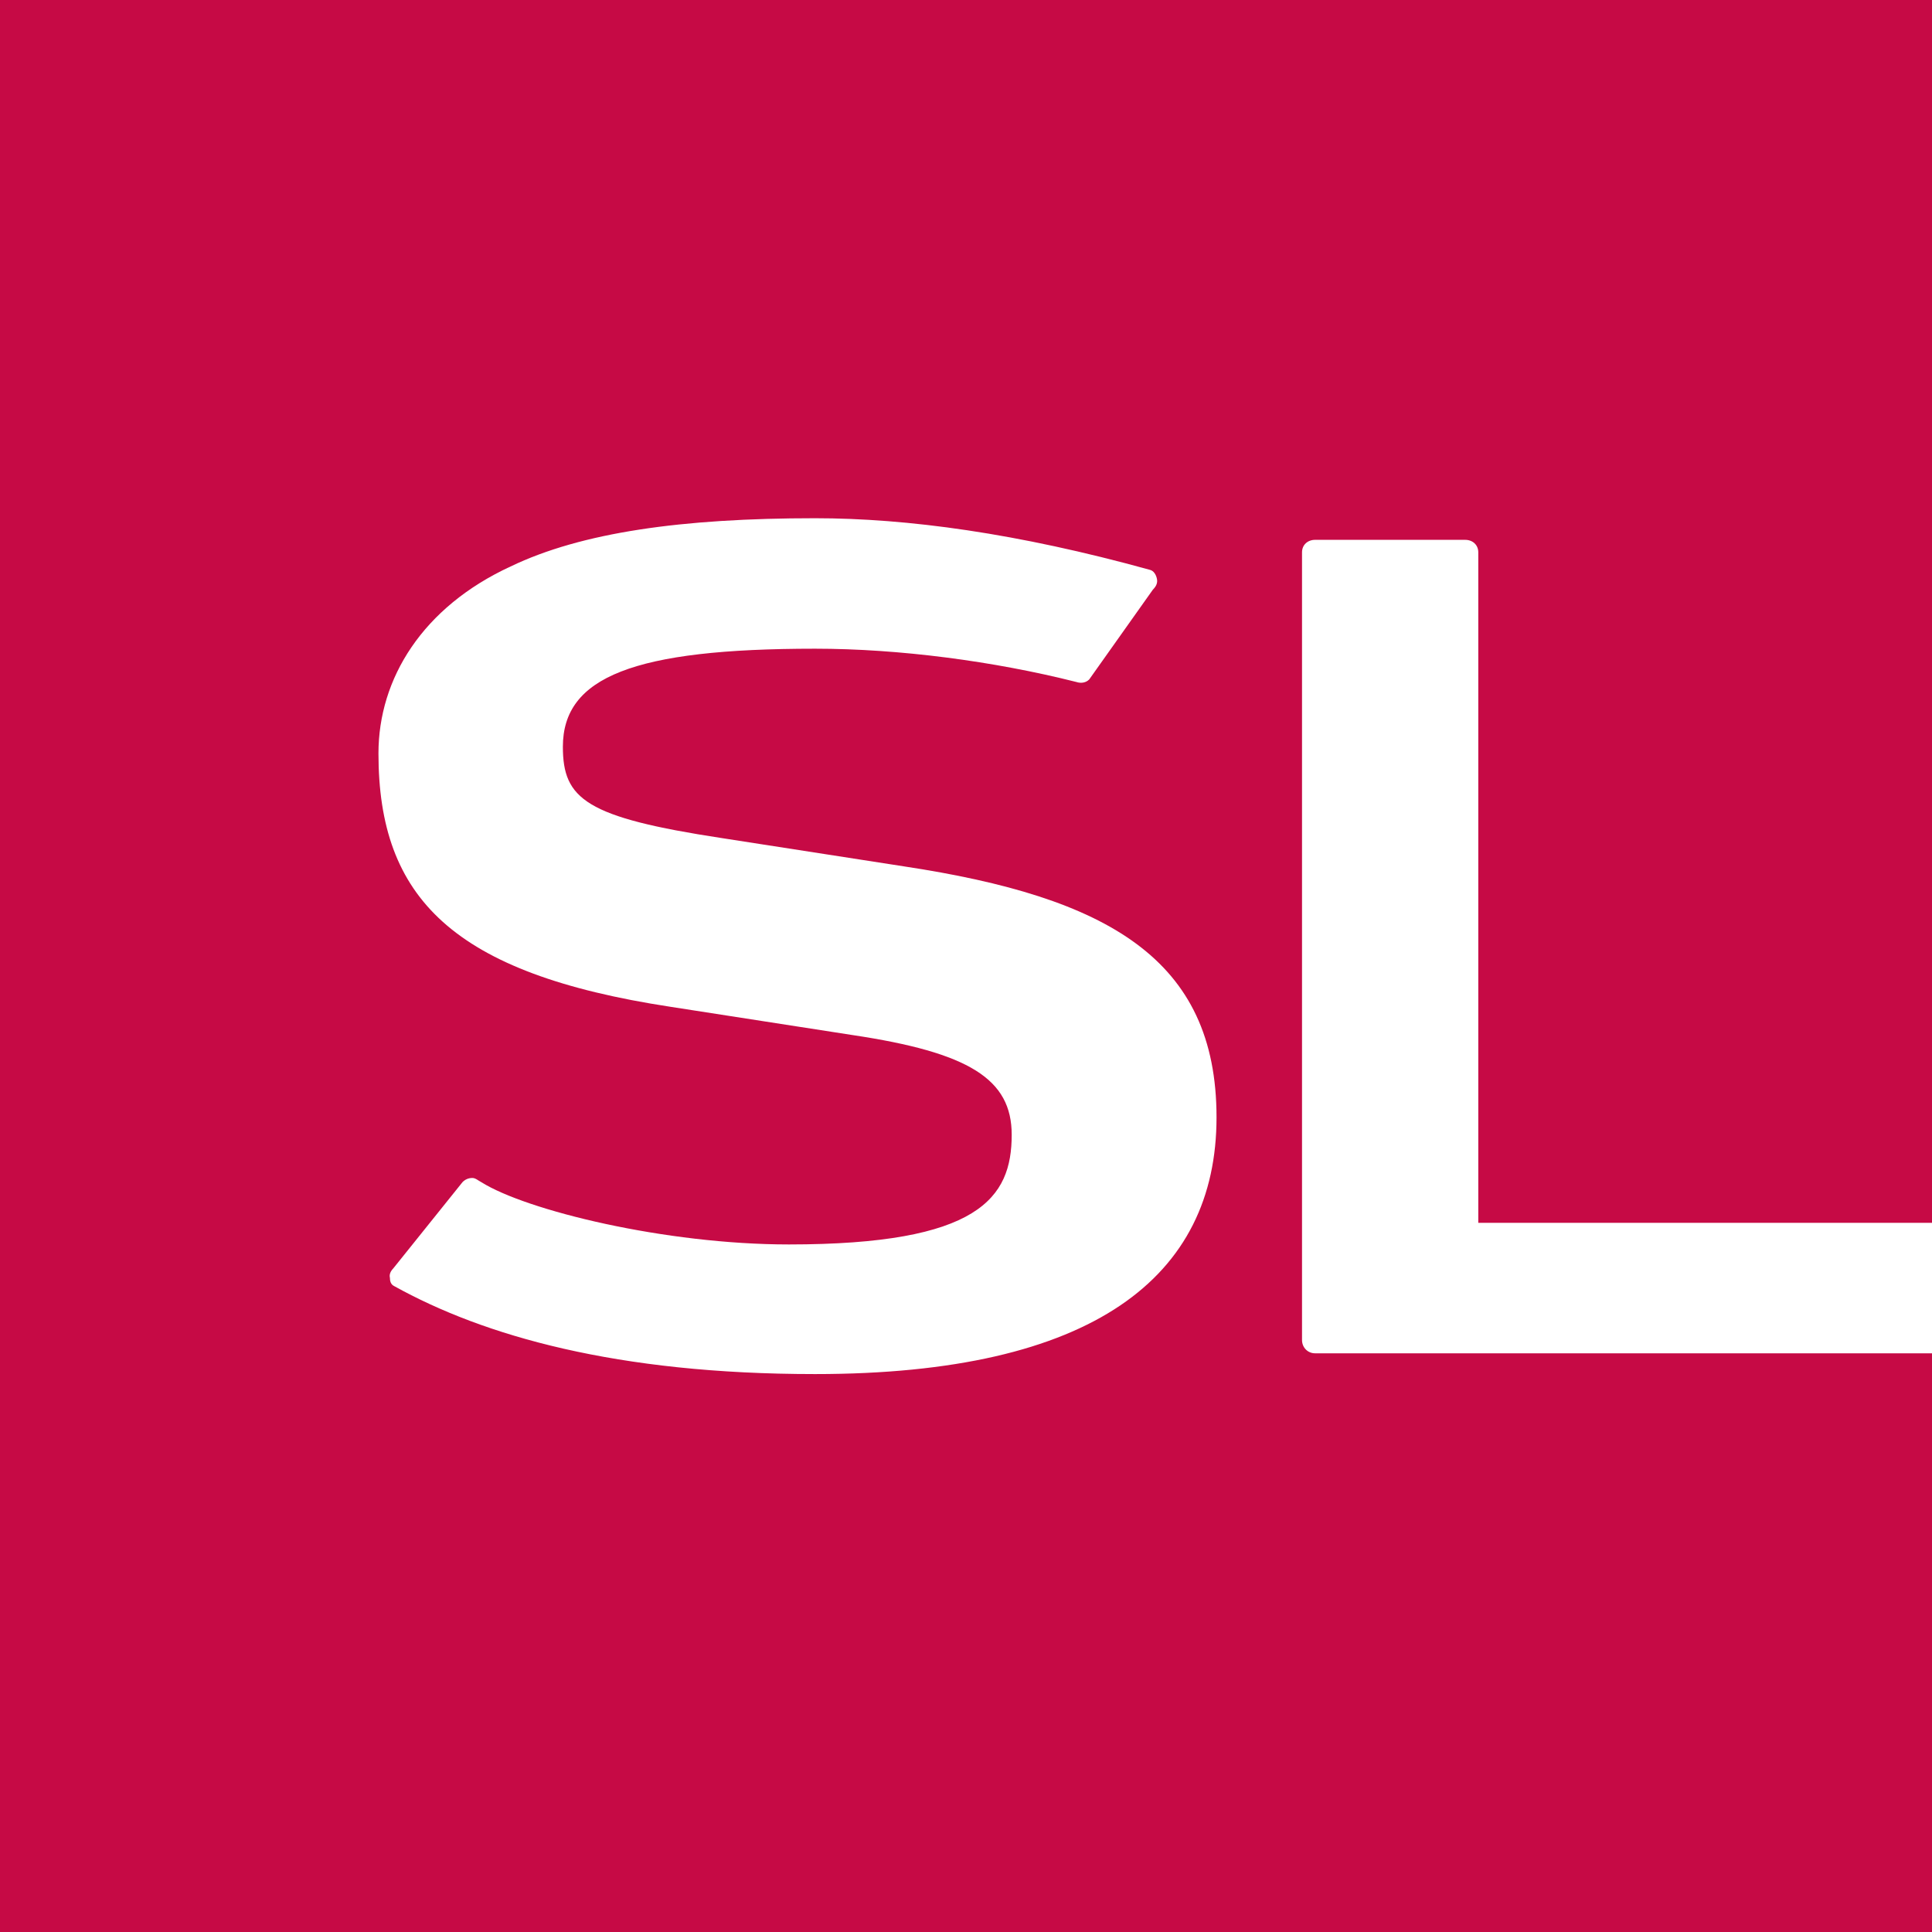
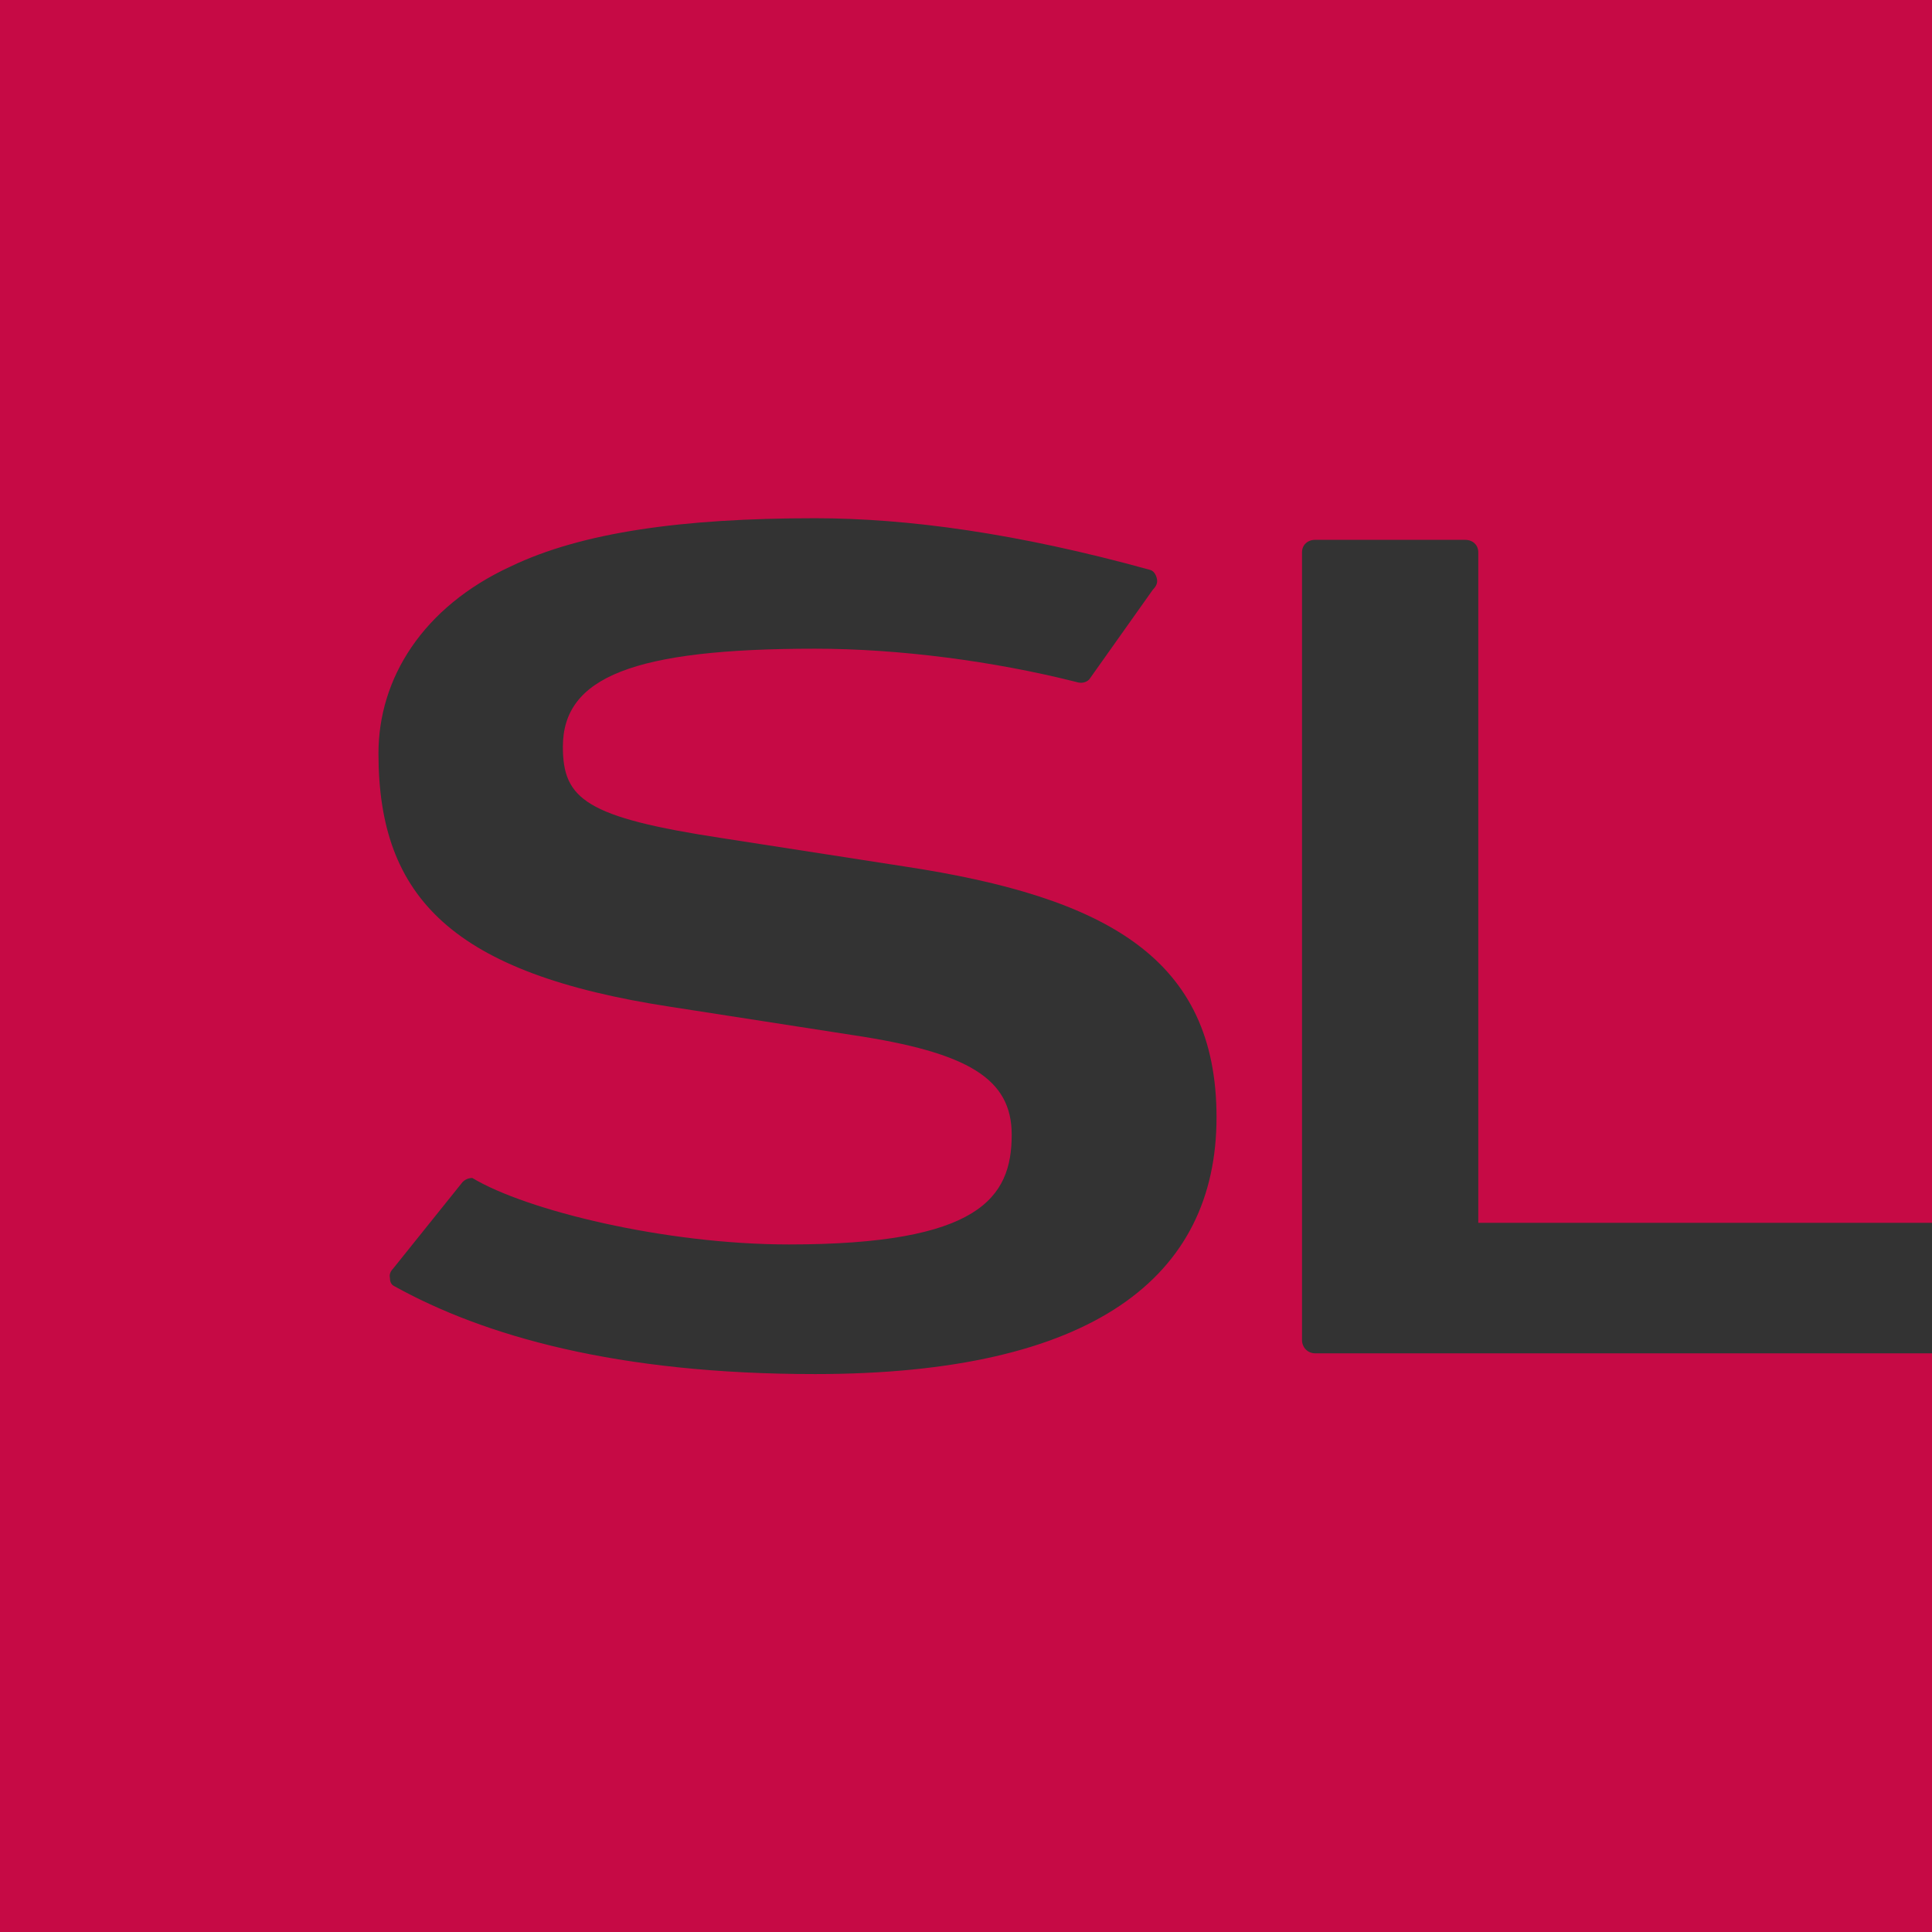
<svg xmlns="http://www.w3.org/2000/svg" width="64" height="64" viewBox="0 0 64 64" fill="none">
  <rect x="0" y="0" width="64" height="64" fill="#333333" stroke="none" />
  <g clip-path="url(#clip0_777_4335)">
-     <rect width="64" height="64" fill="white" />
-     <path fill-rule="evenodd" clip-rule="evenodd" d="M67 40.508V-2H-8V66H67V44.83H43.563C43.32 44.83 43.131 44.637 43.131 44.39V18.296C43.131 18.048 43.32 17.883 43.563 17.883H48.537C48.781 17.883 48.97 18.048 48.97 18.296V40.508H67ZM26.999 45.518C20.43 45.518 16.024 44.252 13.051 42.6C12.943 42.545 12.916 42.435 12.916 42.325C12.889 42.215 12.943 42.105 13.024 42.022L15.321 39.16C15.402 39.077 15.511 39.022 15.646 39.022C15.754 39.022 15.835 39.105 15.943 39.16C17.43 40.096 22.025 41.224 26.134 41.224C32.433 41.224 33.514 39.683 33.514 37.591C33.514 35.747 32.108 34.866 28.243 34.288L22.215 33.352C14.997 32.251 12.537 29.746 12.537 24.957C12.537 22.48 13.997 20.112 16.916 18.764C19.268 17.635 22.593 17.167 26.999 17.167C30.054 17.167 33.703 17.663 38.082 18.874C38.217 18.901 38.298 19.039 38.325 19.177C38.353 19.314 38.298 19.424 38.19 19.534L36.082 22.507C35.974 22.617 35.812 22.645 35.649 22.59C32.919 21.901 29.784 21.489 26.999 21.489C20.998 21.489 18.646 22.424 18.646 24.737C18.646 26.471 19.403 27.076 23.918 27.764L29.946 28.7C36.677 29.719 40.299 31.756 40.299 37.013C40.299 42.298 36.217 45.518 26.999 45.518Z" fill="#C60A45" />
+     <path fill-rule="evenodd" clip-rule="evenodd" d="M67 40.508V-2H-8V66H67V44.83H43.563C43.32 44.83 43.131 44.637 43.131 44.39V18.296C43.131 18.048 43.32 17.883 43.563 17.883H48.537C48.781 17.883 48.97 18.048 48.97 18.296V40.508H67ZM26.999 45.518C20.43 45.518 16.024 44.252 13.051 42.6C12.943 42.545 12.916 42.435 12.916 42.325C12.889 42.215 12.943 42.105 13.024 42.022L15.321 39.16C15.402 39.077 15.511 39.022 15.646 39.022C17.43 40.096 22.025 41.224 26.134 41.224C32.433 41.224 33.514 39.683 33.514 37.591C33.514 35.747 32.108 34.866 28.243 34.288L22.215 33.352C14.997 32.251 12.537 29.746 12.537 24.957C12.537 22.48 13.997 20.112 16.916 18.764C19.268 17.635 22.593 17.167 26.999 17.167C30.054 17.167 33.703 17.663 38.082 18.874C38.217 18.901 38.298 19.039 38.325 19.177C38.353 19.314 38.298 19.424 38.19 19.534L36.082 22.507C35.974 22.617 35.812 22.645 35.649 22.59C32.919 21.901 29.784 21.489 26.999 21.489C20.998 21.489 18.646 22.424 18.646 24.737C18.646 26.471 19.403 27.076 23.918 27.764L29.946 28.7C36.677 29.719 40.299 31.756 40.299 37.013C40.299 42.298 36.217 45.518 26.999 45.518Z" fill="#C60A45" />
  </g>
  <defs>
    <clipPath id="clip0_777_4335">
      <rect width="64" height="64" fill="white" />
    </clipPath>
  </defs>
</svg>